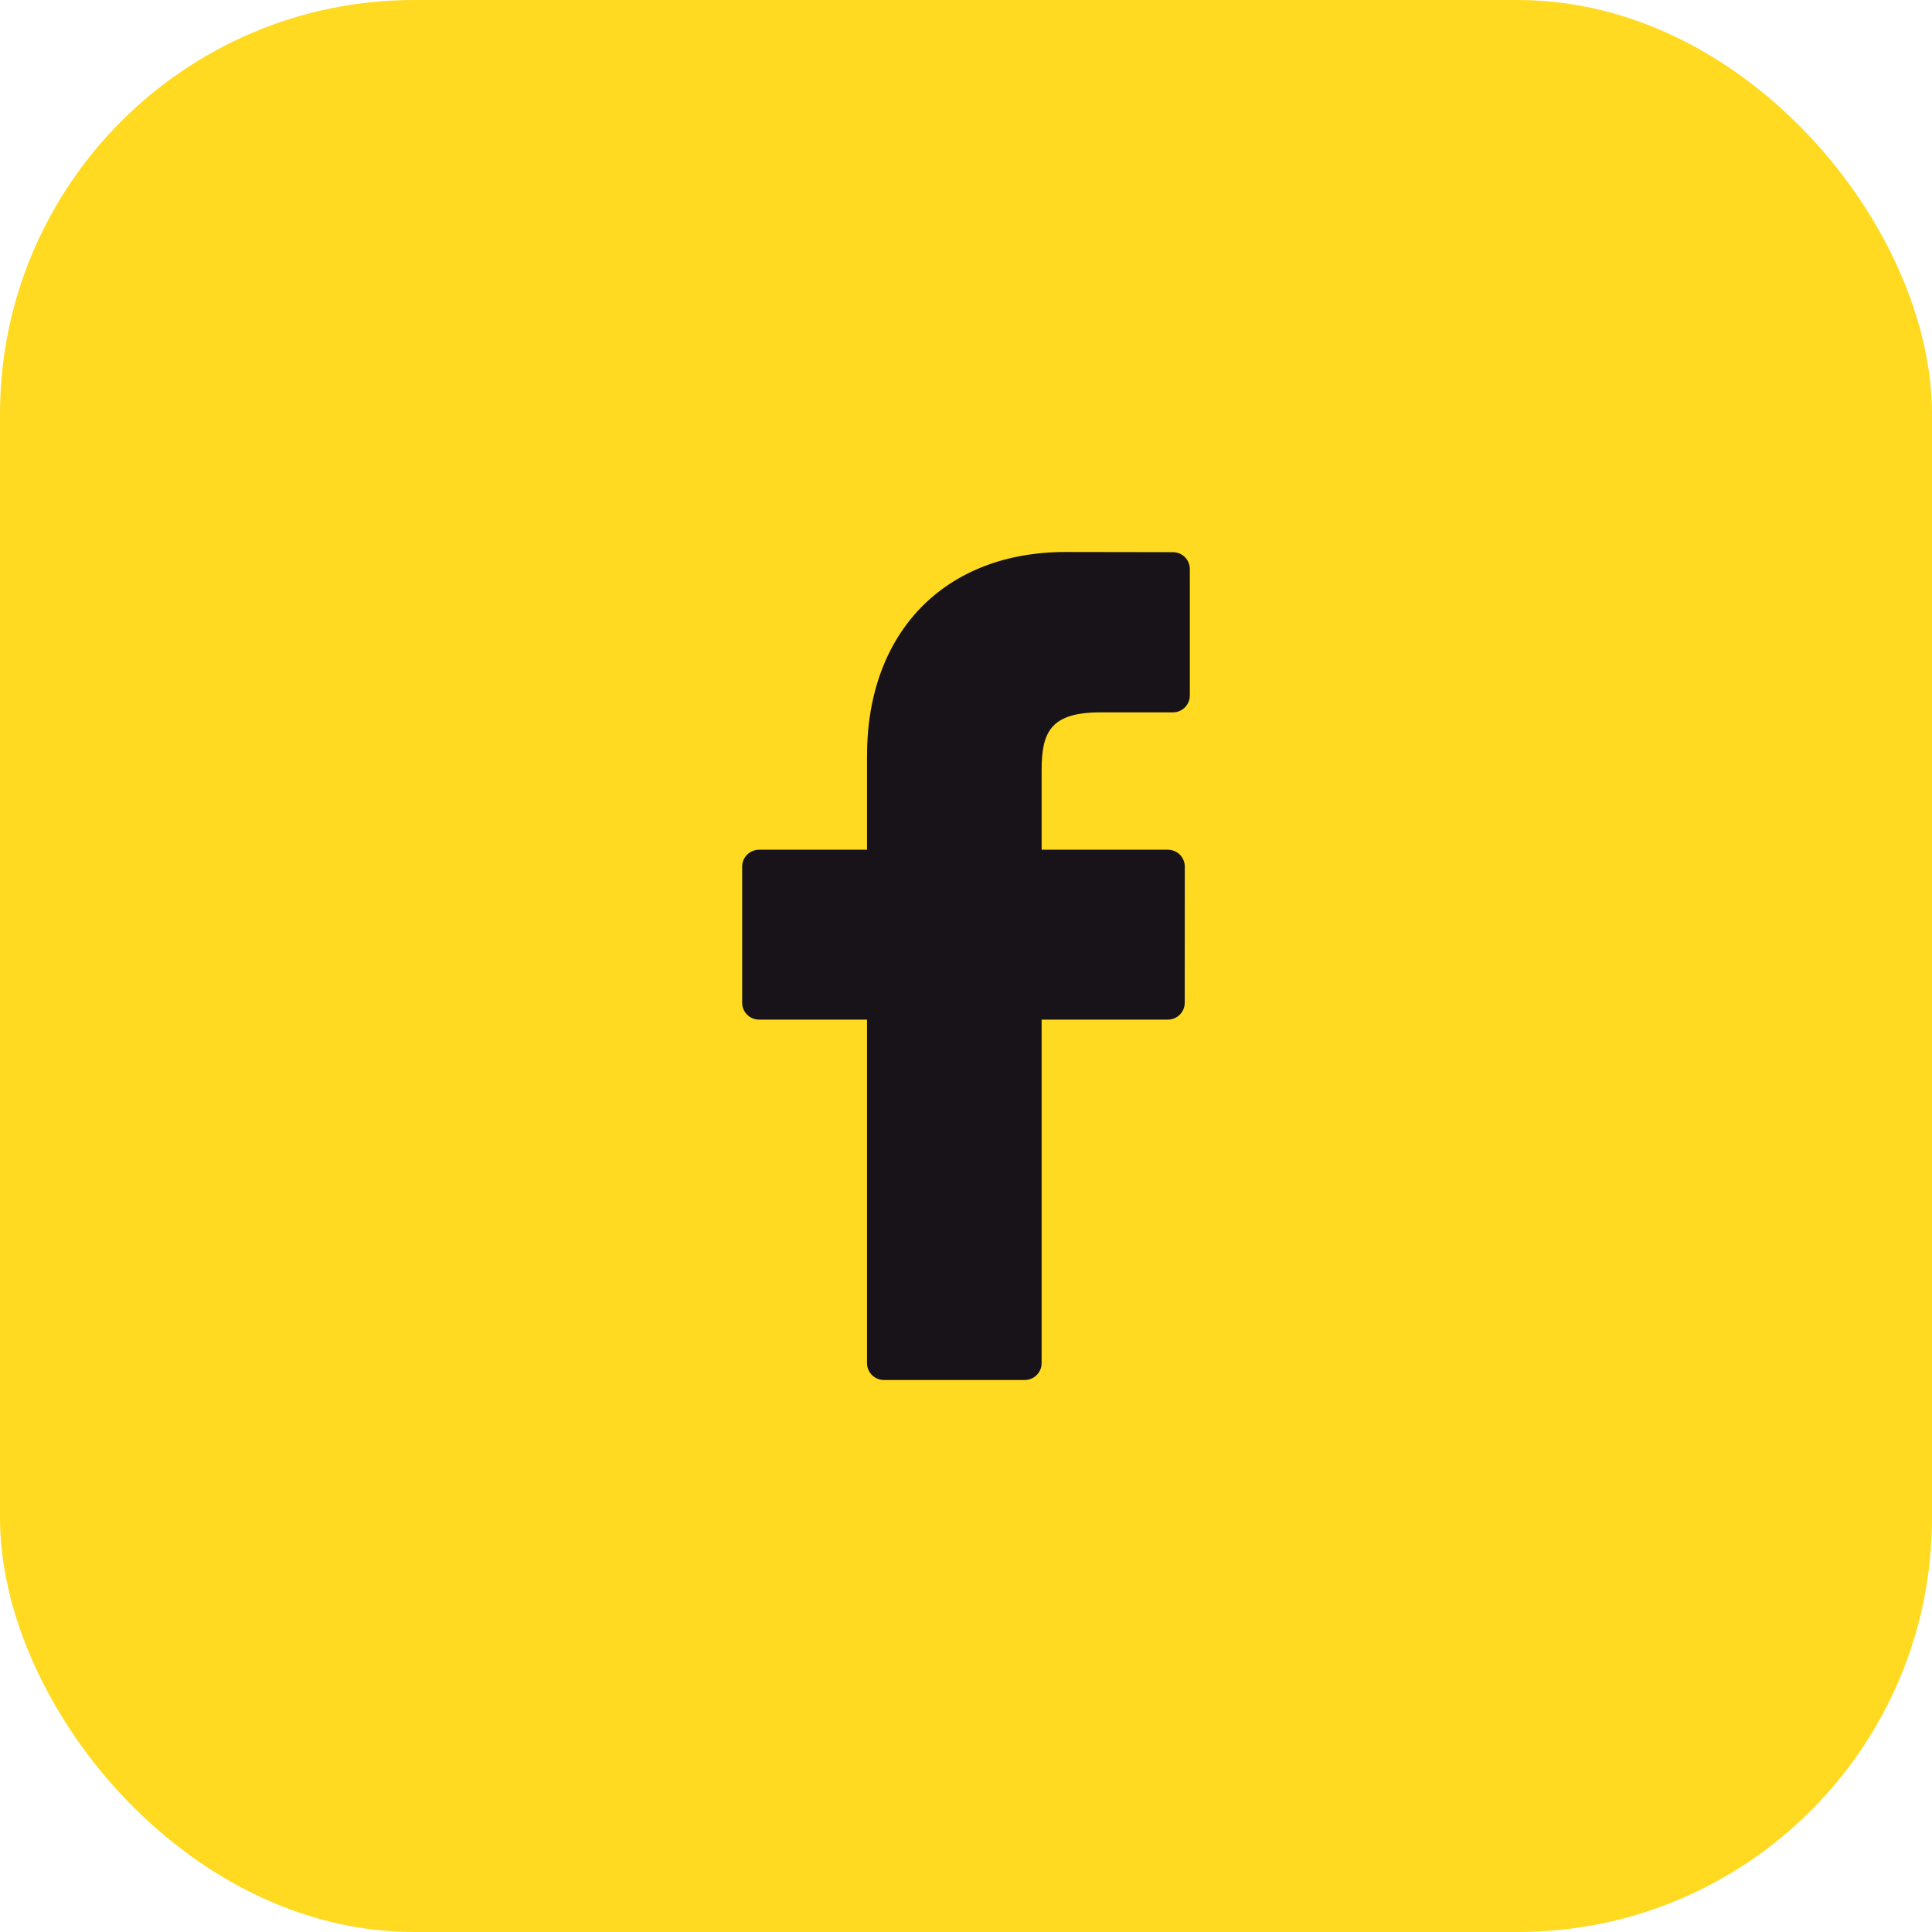
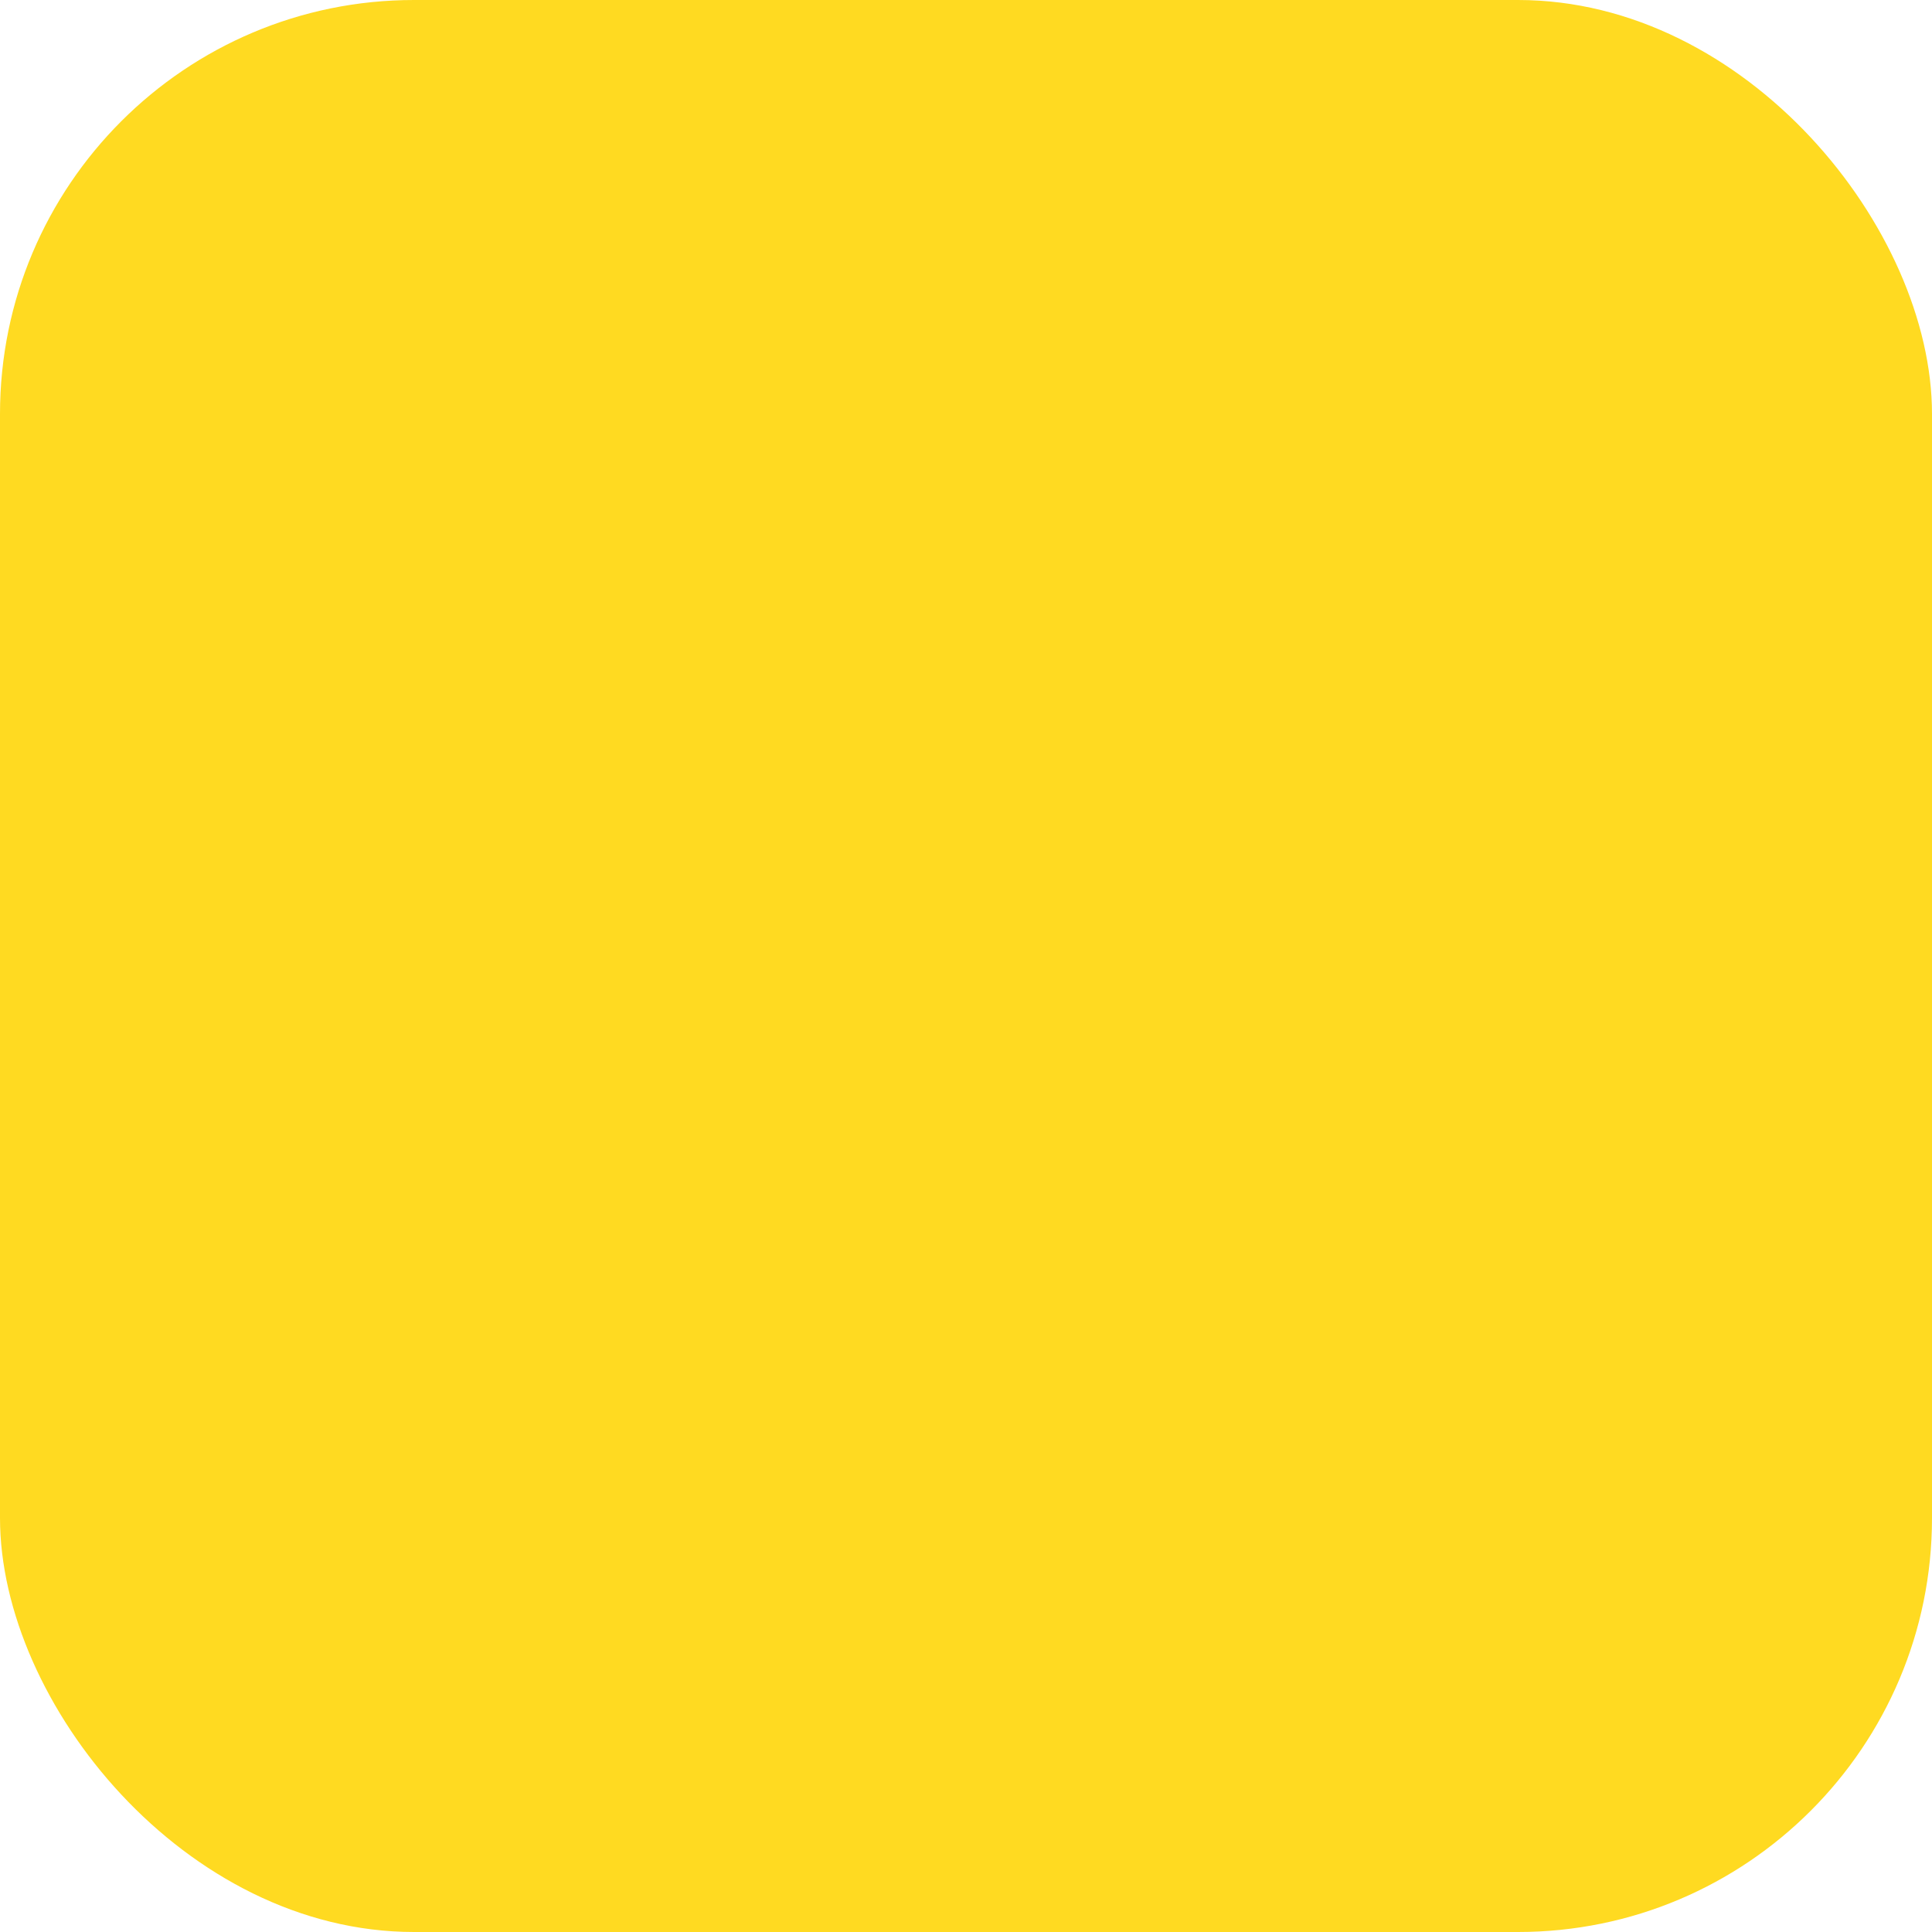
<svg xmlns="http://www.w3.org/2000/svg" width="56" height="56" viewBox="0 0 56 56" fill="none">
  <rect width="56" height="56" rx="12" fill="#FFDA21" />
-   <path d="M33.999 16.005L30.887 16C27.39 16 25.131 18.318 25.131 21.906V24.63H22.002C21.731 24.63 21.512 24.849 21.512 25.119V29.065C21.512 29.335 21.731 29.554 22.002 29.554H25.131V39.511C25.131 39.781 25.35 40 25.62 40H29.703C29.973 40 30.192 39.781 30.192 39.511V29.554H33.851C34.121 29.554 34.34 29.335 34.34 29.065L34.342 25.119C34.342 24.989 34.29 24.865 34.199 24.773C34.107 24.681 33.982 24.63 33.852 24.63H30.192V22.321C30.192 21.212 30.457 20.648 31.902 20.648L33.999 20.648C34.269 20.648 34.488 20.428 34.488 20.158V16.494C34.488 16.224 34.269 16.006 33.999 16.005Z" fill="#171318" />
</svg>